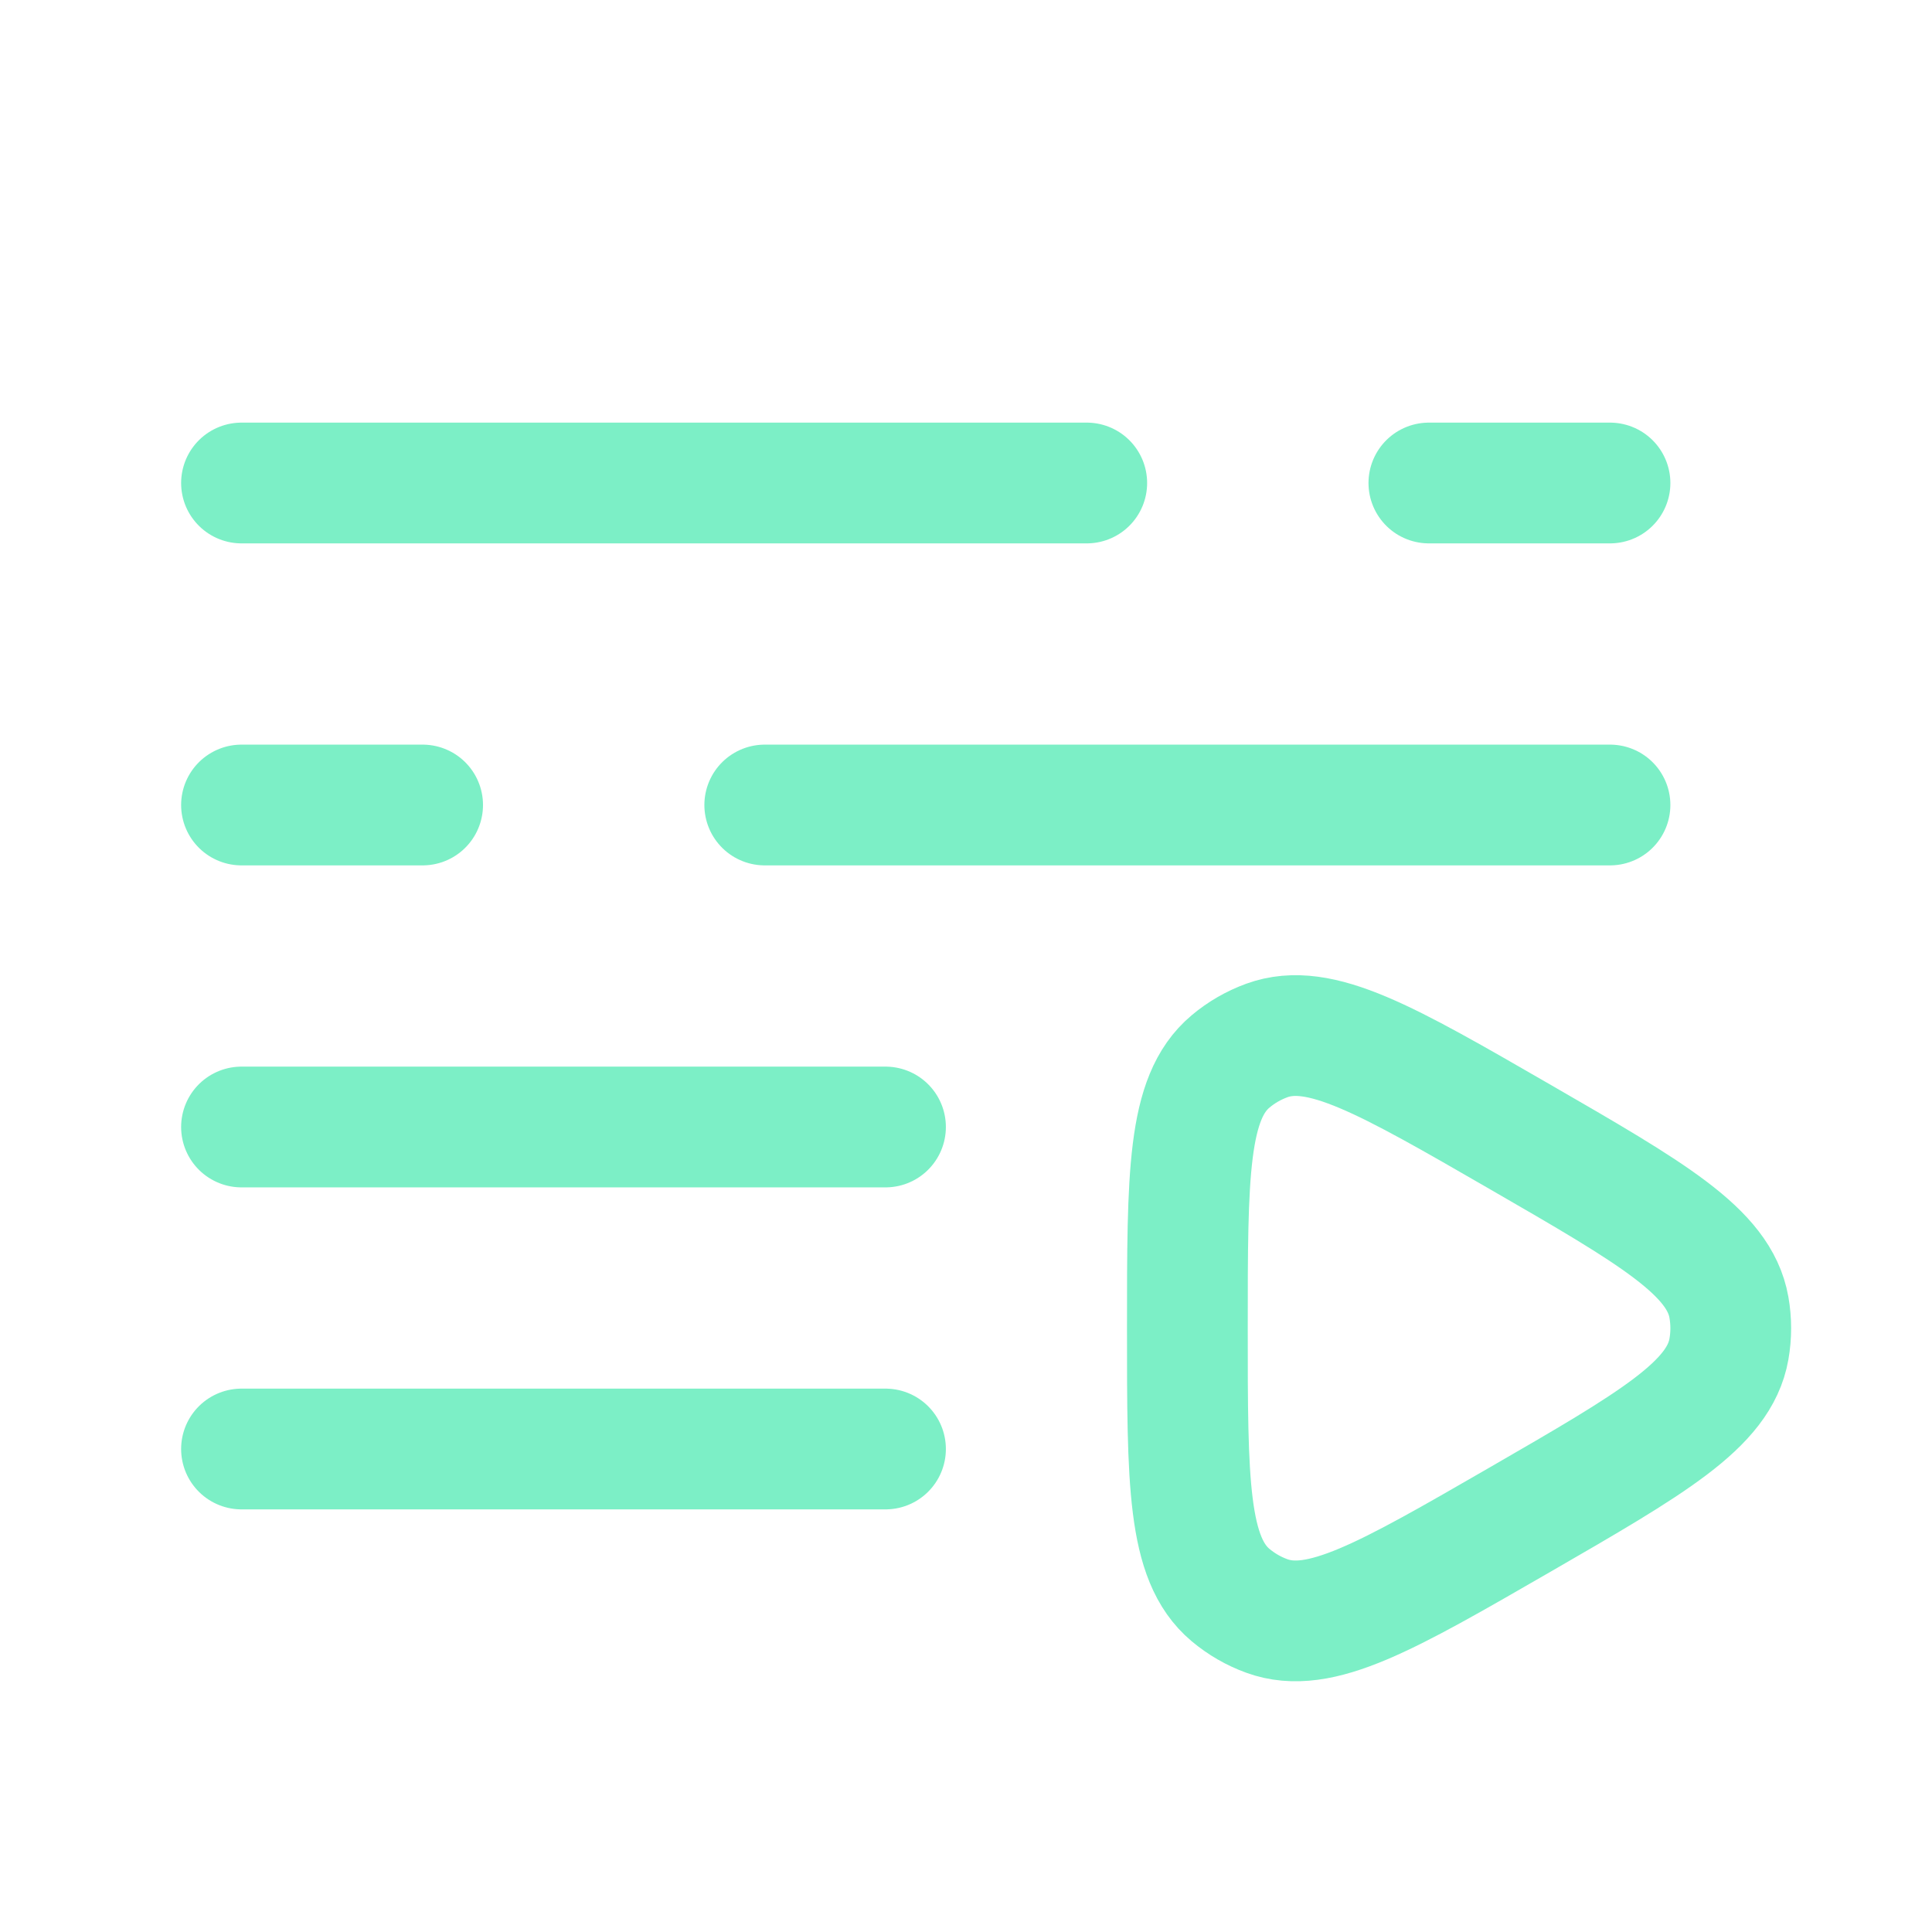
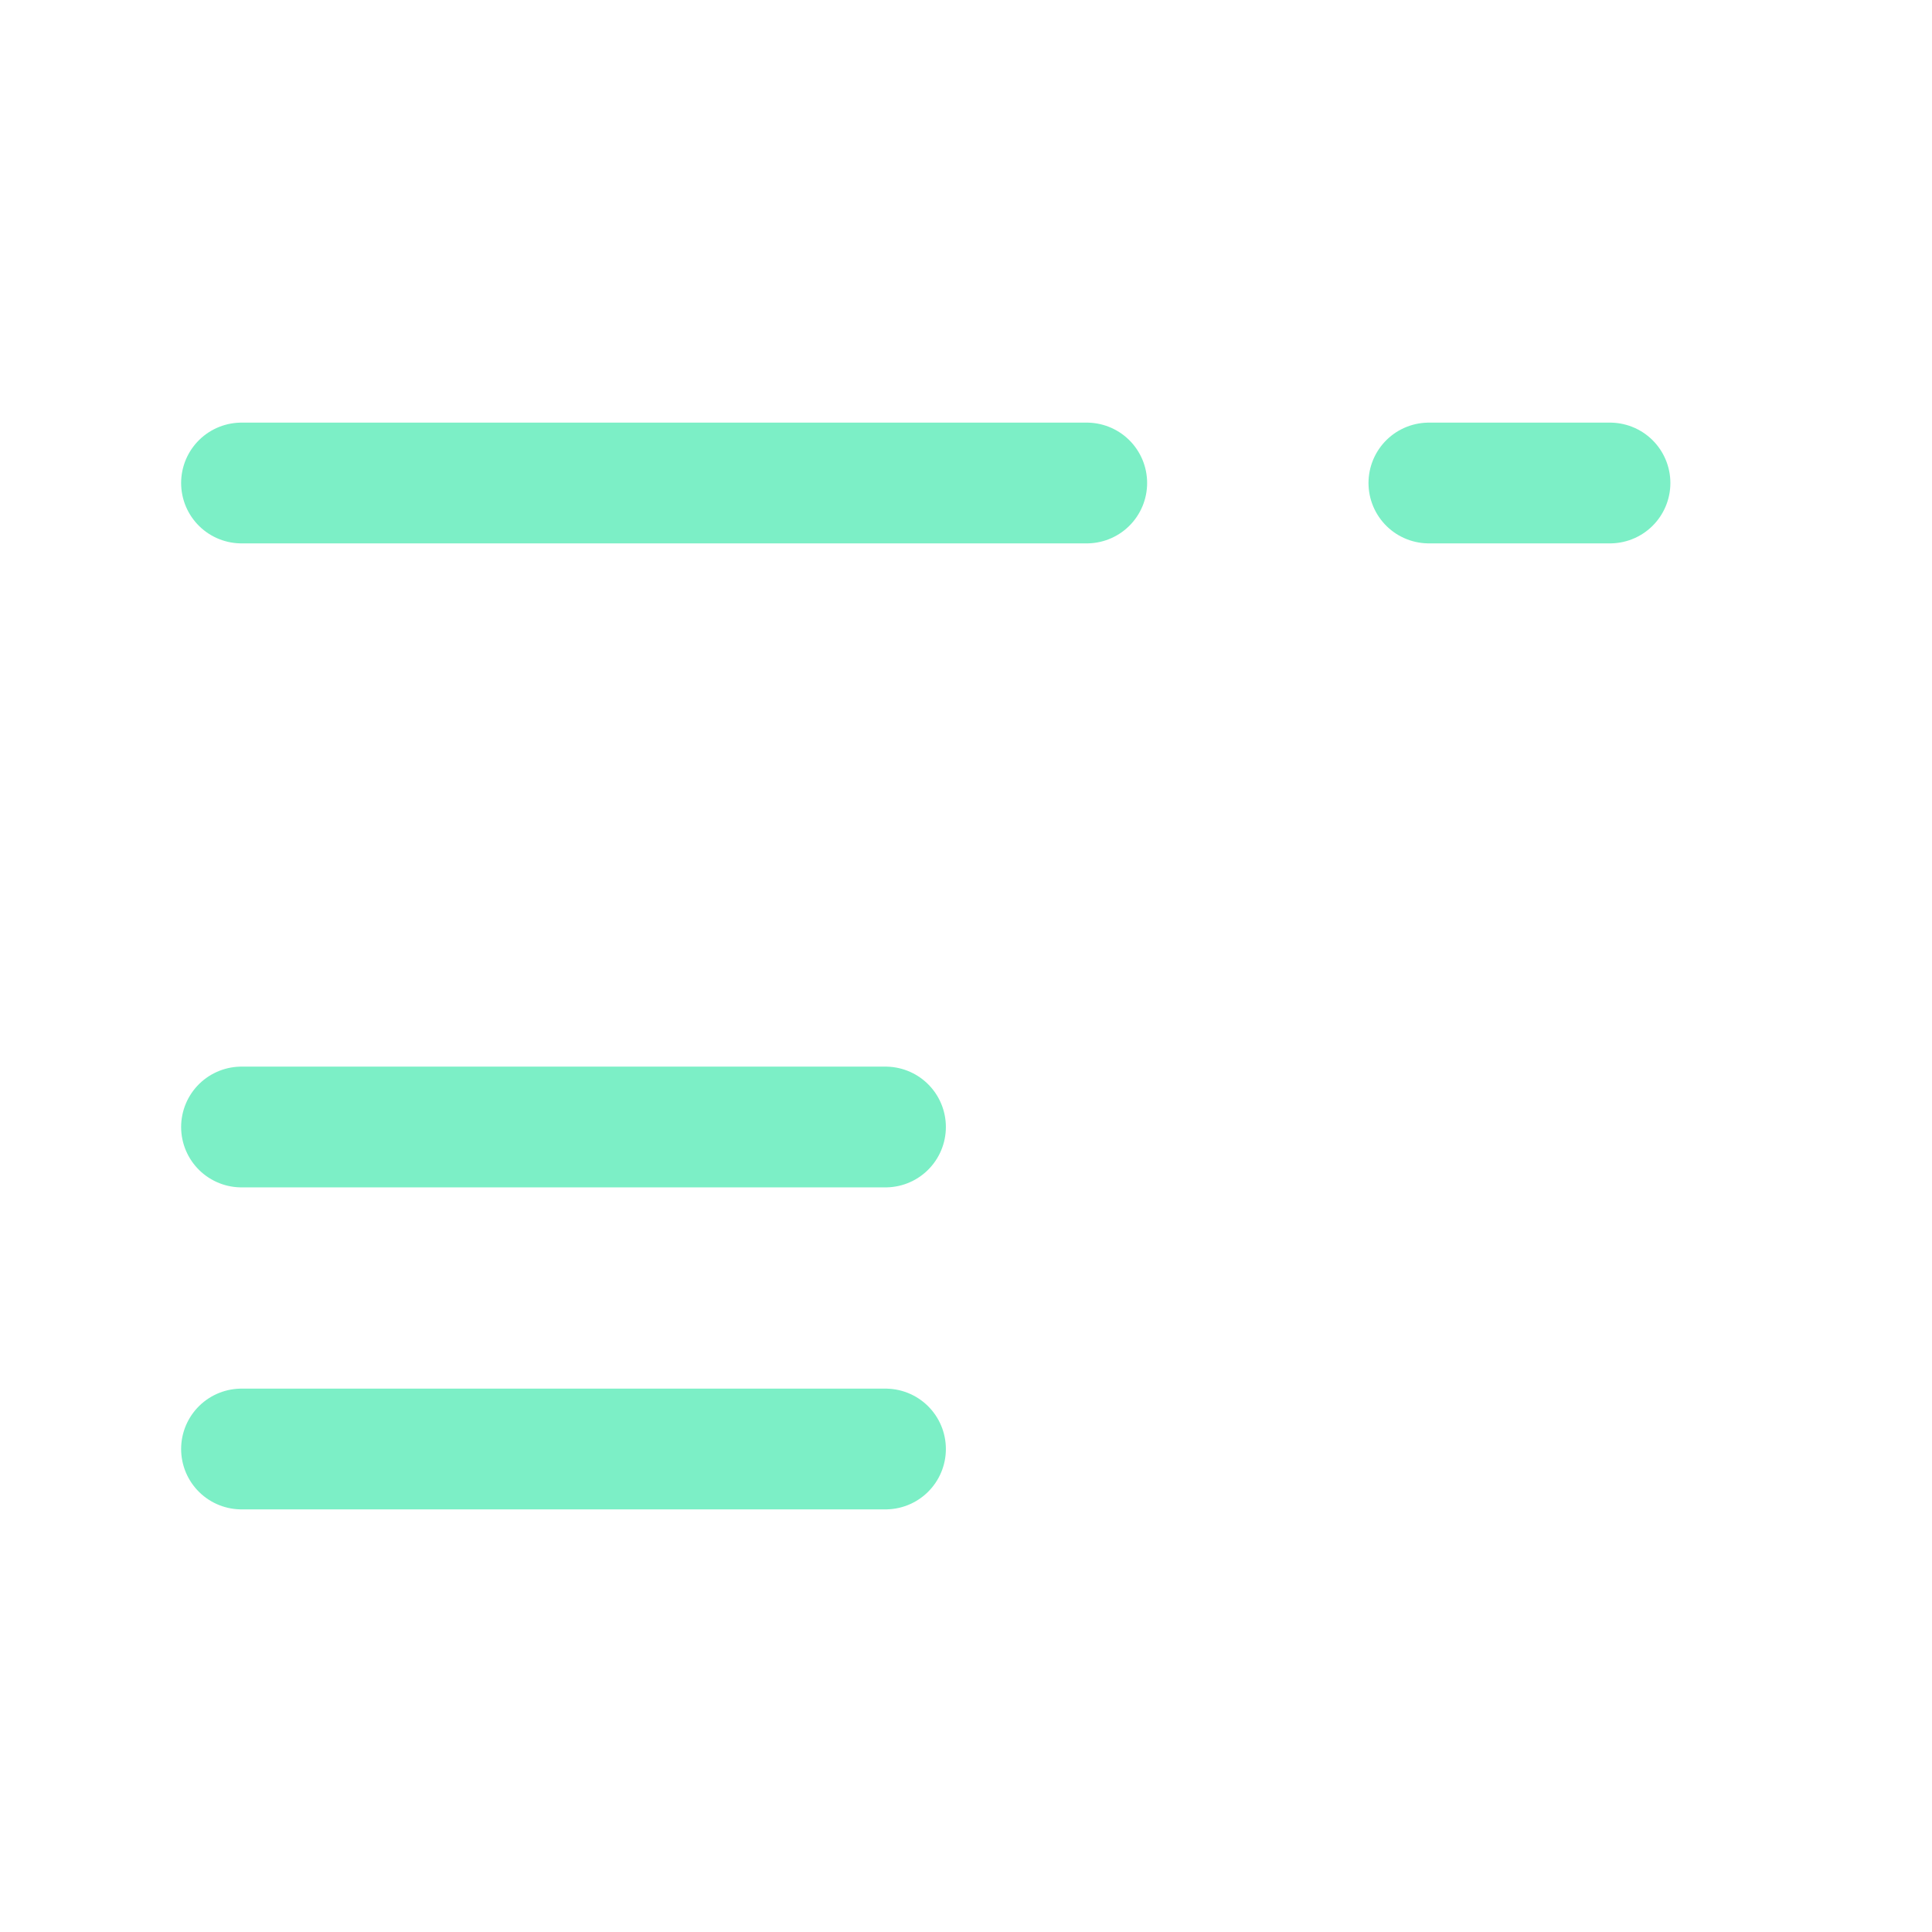
<svg xmlns="http://www.w3.org/2000/svg" width="60" height="60" viewBox="0 0 60 60" fill="none">
  <path d="M27.5 35H7.5" stroke="#7CEFC6" stroke-width="3.75" stroke-linecap="round" />
  <path d="M27.5 45H7.5" stroke="#7CEFC6" stroke-width="3.75" stroke-linecap="round" />
-   <path d="M47.188 35.296C51.322 37.683 53.389 38.877 53.693 40.599C53.769 41.029 53.769 41.47 53.693 41.901C53.389 43.623 51.322 44.816 47.188 47.204C43.053 49.591 40.986 50.784 39.343 50.186C38.931 50.037 38.55 49.816 38.215 49.535C36.875 48.411 36.875 46.024 36.875 41.25C36.875 36.475 36.875 34.089 38.215 32.965C38.55 32.683 38.931 32.463 39.343 32.313C40.986 31.715 43.053 32.909 47.188 35.296Z" stroke="#7CEFC6" stroke-width="3.75" />
  <path d="M7.5 15H33.75M50 15H44.375" stroke="#7CEFC6" stroke-width="3.75" stroke-linecap="round" />
-   <path d="M50 25H23.75M7.5 25H13.125" stroke="#7CEFC6" stroke-width="3.75" stroke-linecap="round" />
</svg>